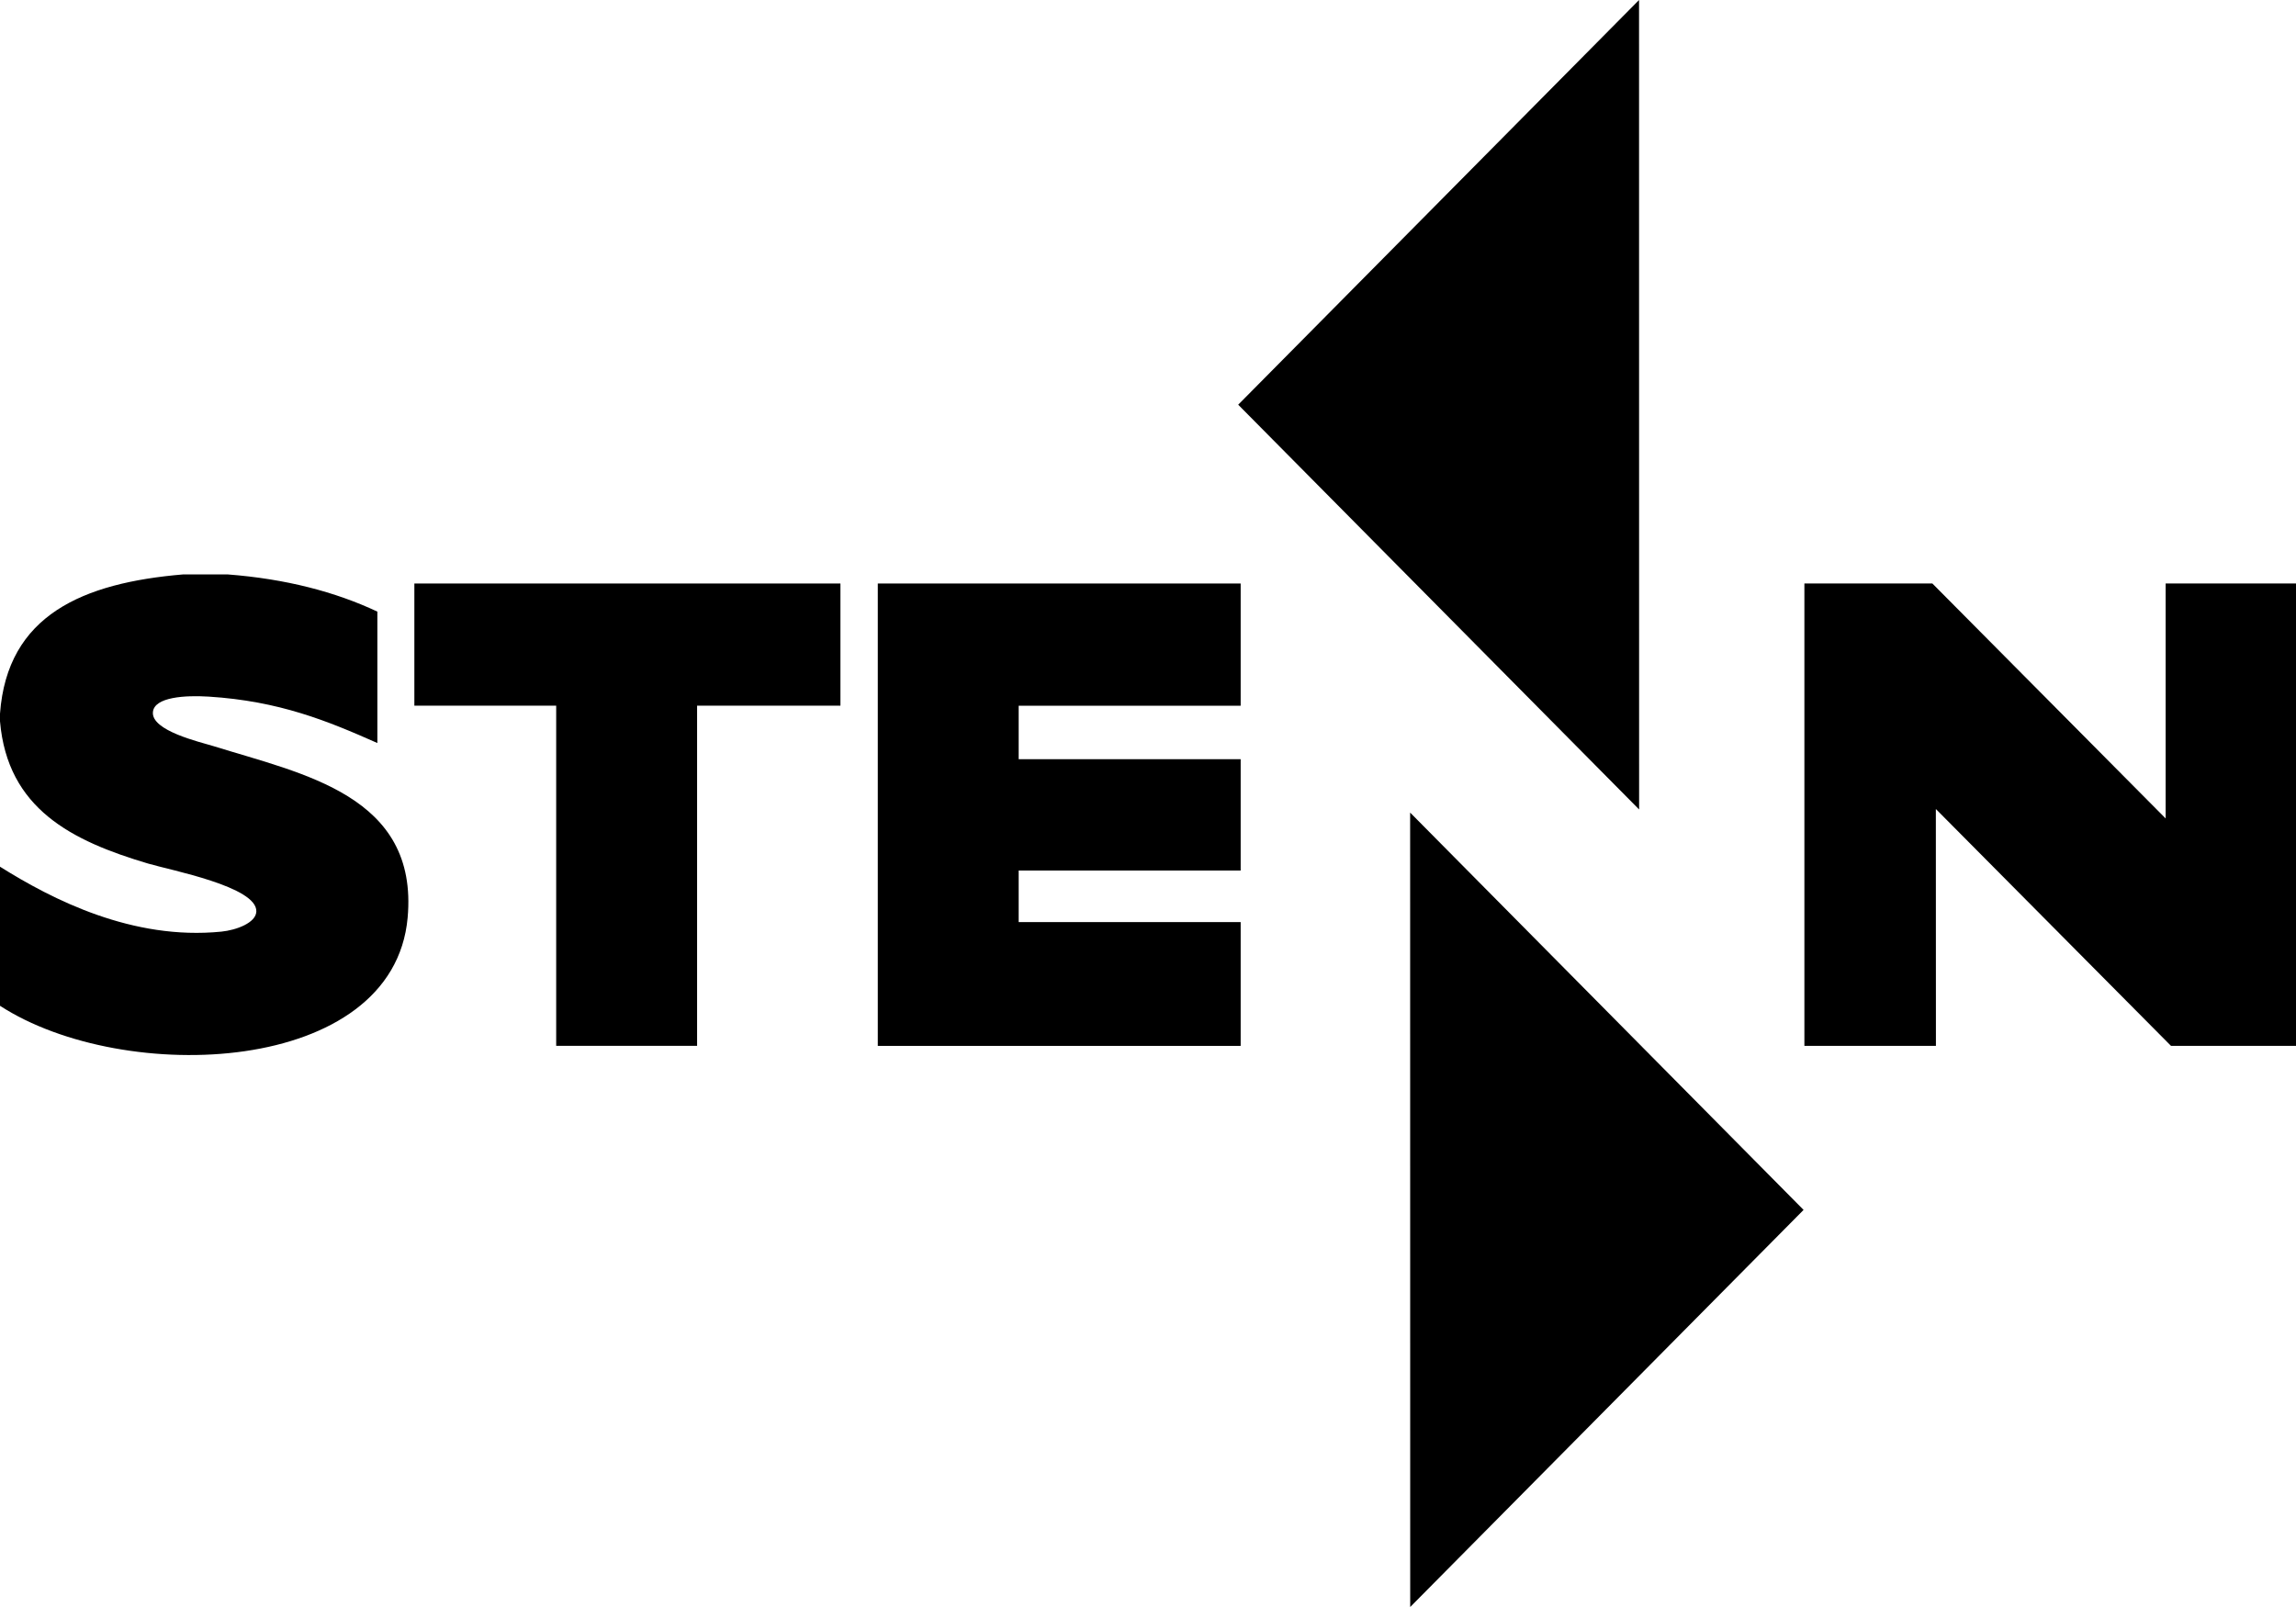
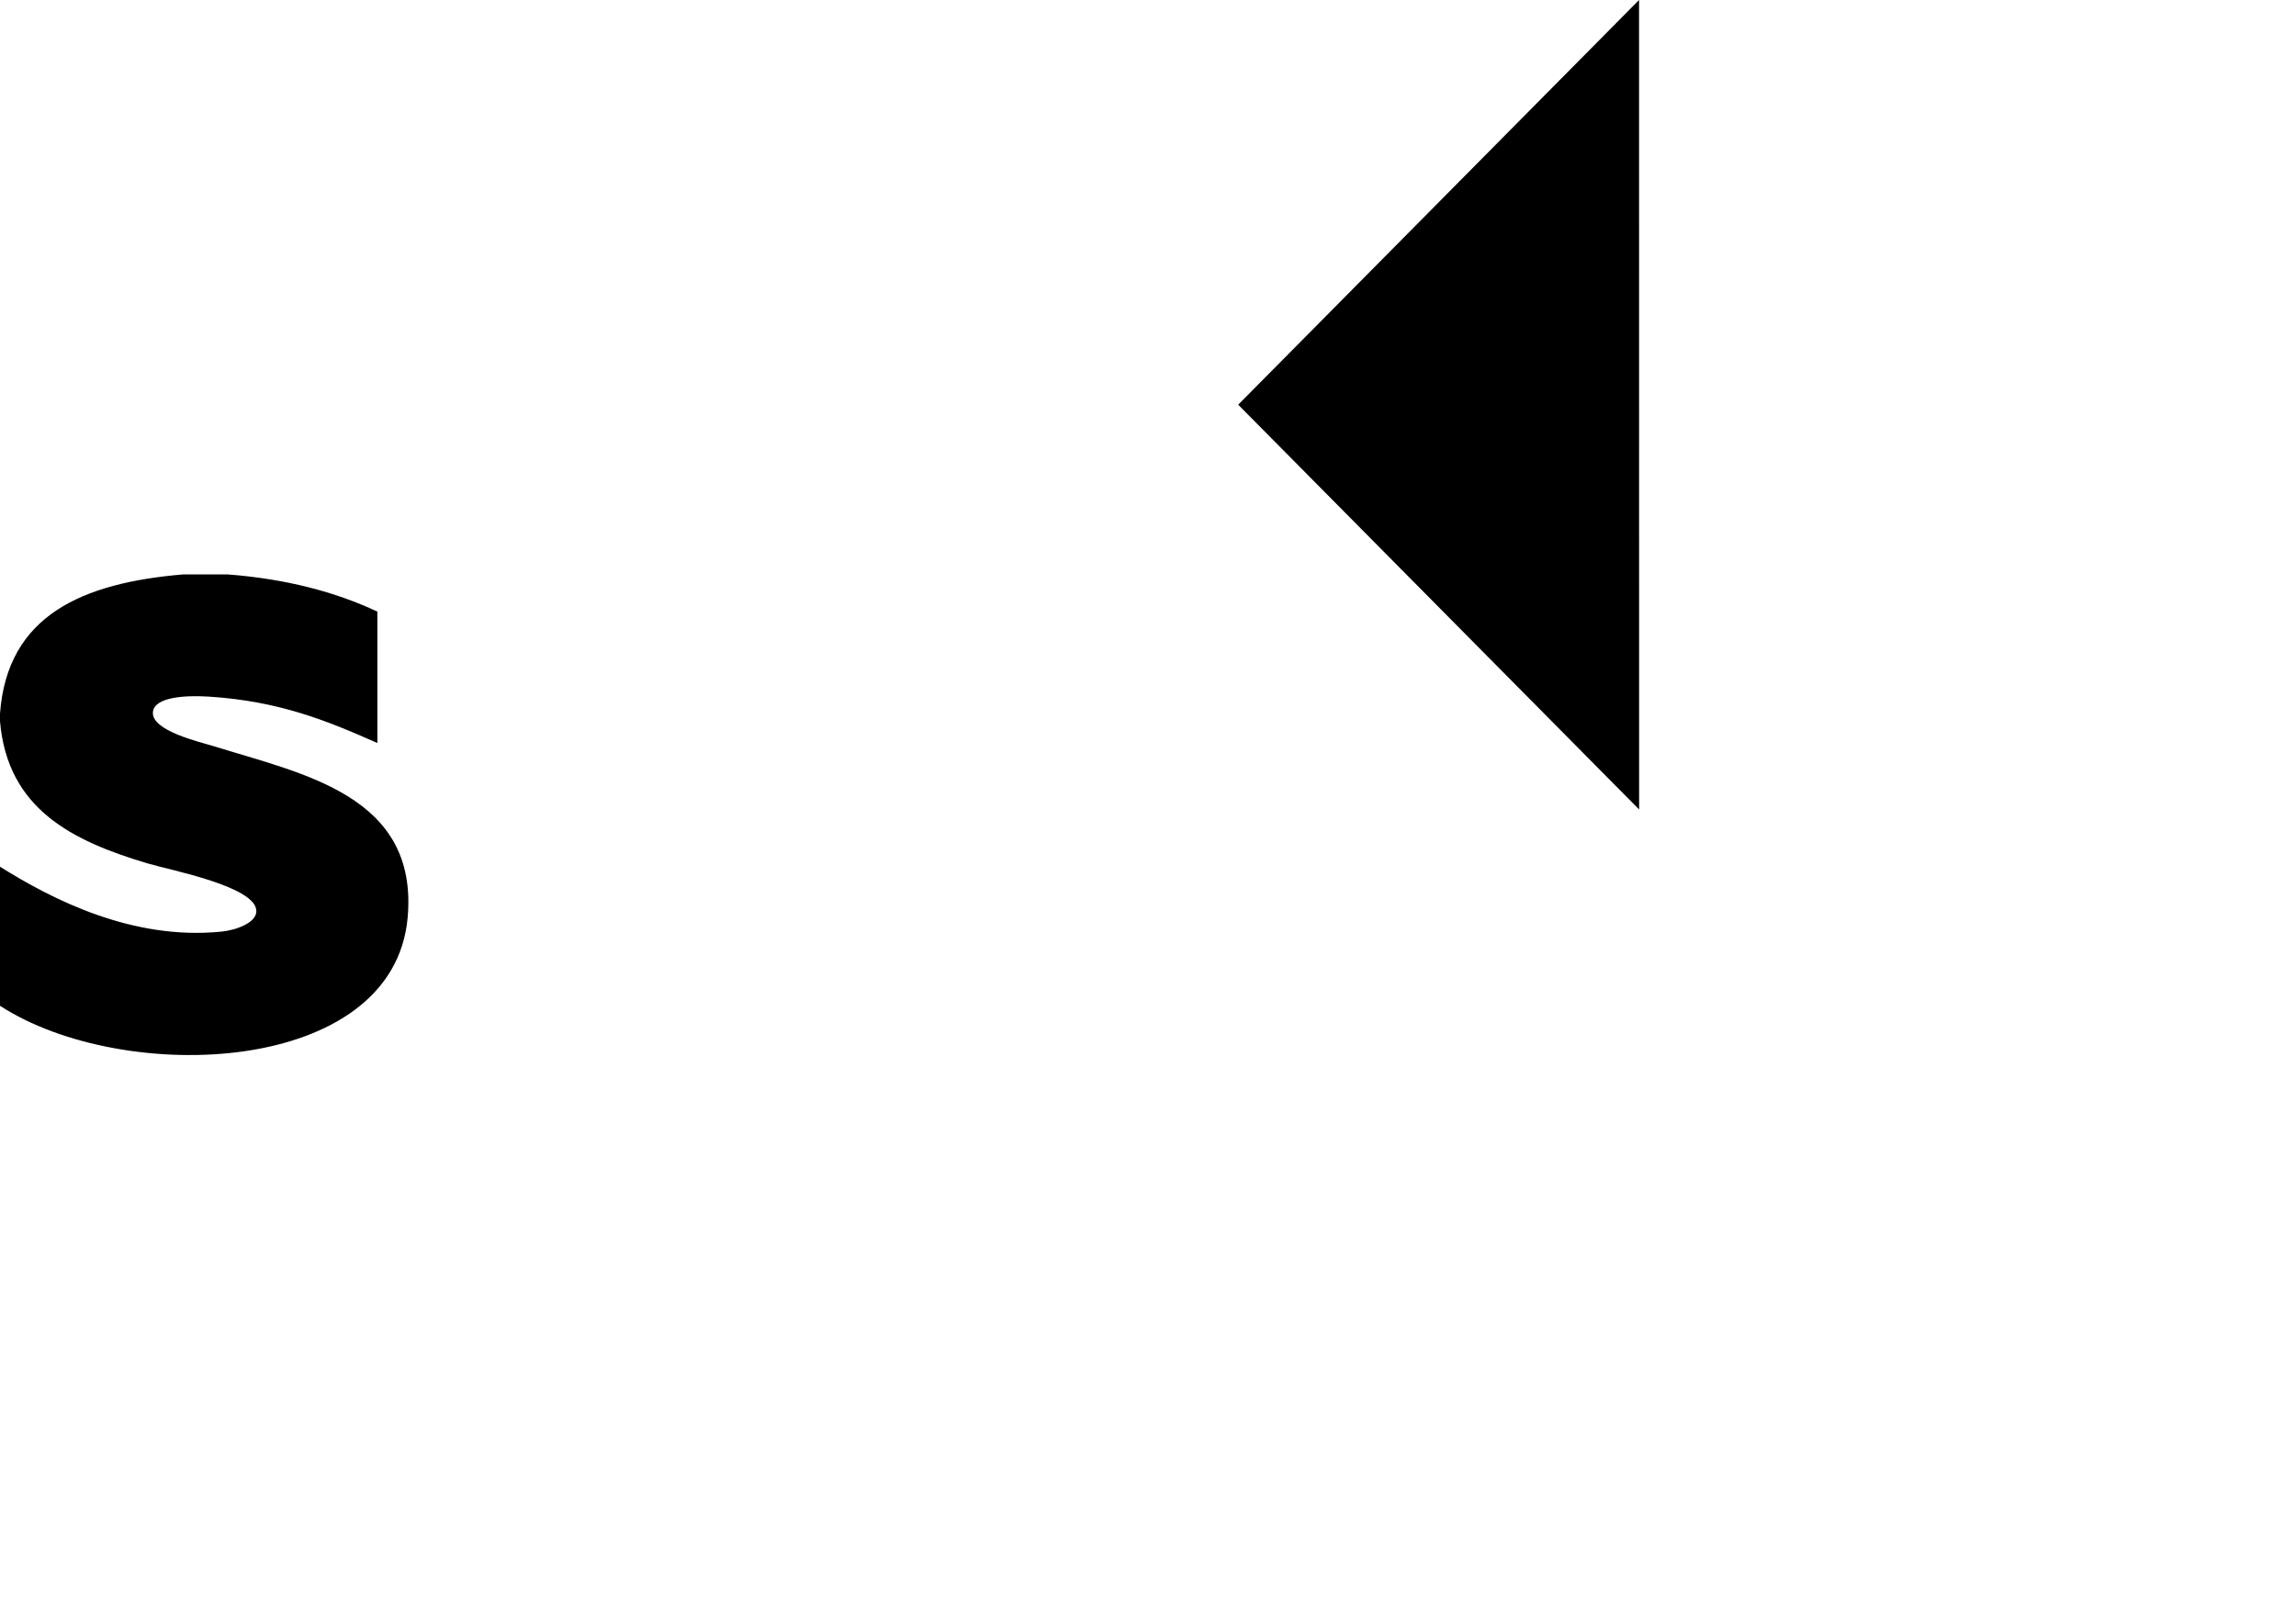
<svg xmlns="http://www.w3.org/2000/svg" width="100%" height="100%" viewBox="0 0 70 49" version="1.1" xml:space="preserve" style="fill-rule:evenodd;clip-rule:evenodd;stroke-linejoin:round;stroke-miterlimit:2;">
  <path d="M49.973,24.682L37.75,12.34L49.971,0L49.973,24.682Z" style="fill-rule:nonzero;" />
-   <path d="M42.992,24.777L54.987,36.892L42.994,49L42.992,24.777Z" style="fill-rule:nonzero;" />
-   <path d="M66.026,17.792L66.026,24.956L58.914,17.792L55.012,17.792L55.012,31.891L59.022,31.891L59.02,24.668L66.19,31.891L70,31.891L70,17.792L66.026,17.792Z" style="fill-rule:nonzero;" />
  <path d="M5.583,17.515L6.942,17.515C8.711,17.651 10.218,18.044 11.505,18.649L11.505,22.656C9.988,21.983 8.516,21.376 6.361,21.241C5.654,21.197 4.703,21.249 4.662,21.713C4.611,22.281 6.083,22.621 6.507,22.75C9.228,23.6 12.764,24.251 12.428,27.983C11.993,32.801 3.775,33.12 0,30.668L0,26.427C1.6,27.432 4.041,28.678 6.748,28.407C7.206,28.361 7.804,28.138 7.815,27.793C7.844,27.037 5.208,26.537 4.514,26.331C2.188,25.641 0.23,24.662 0,21.994L0,21.76C0.221,18.75 2.529,17.773 5.583,17.515Z" style="fill-rule:nonzero;" />
-   <path d="M12.633,21.517L16.957,21.517L16.957,31.889L21.253,31.889L21.253,21.517L25.623,21.517L25.623,17.792L12.633,17.792L12.633,21.517Z" style="fill-rule:nonzero;" />
-   <path d="M26.762,17.792L26.762,31.891L37.825,31.891L37.825,28.116L31.057,28.116L31.057,26.544L37.825,26.544L37.825,23.149L31.057,23.149L31.057,21.519L37.825,21.519L37.825,17.792L26.762,17.792Z" style="fill-rule:nonzero;" />
</svg>